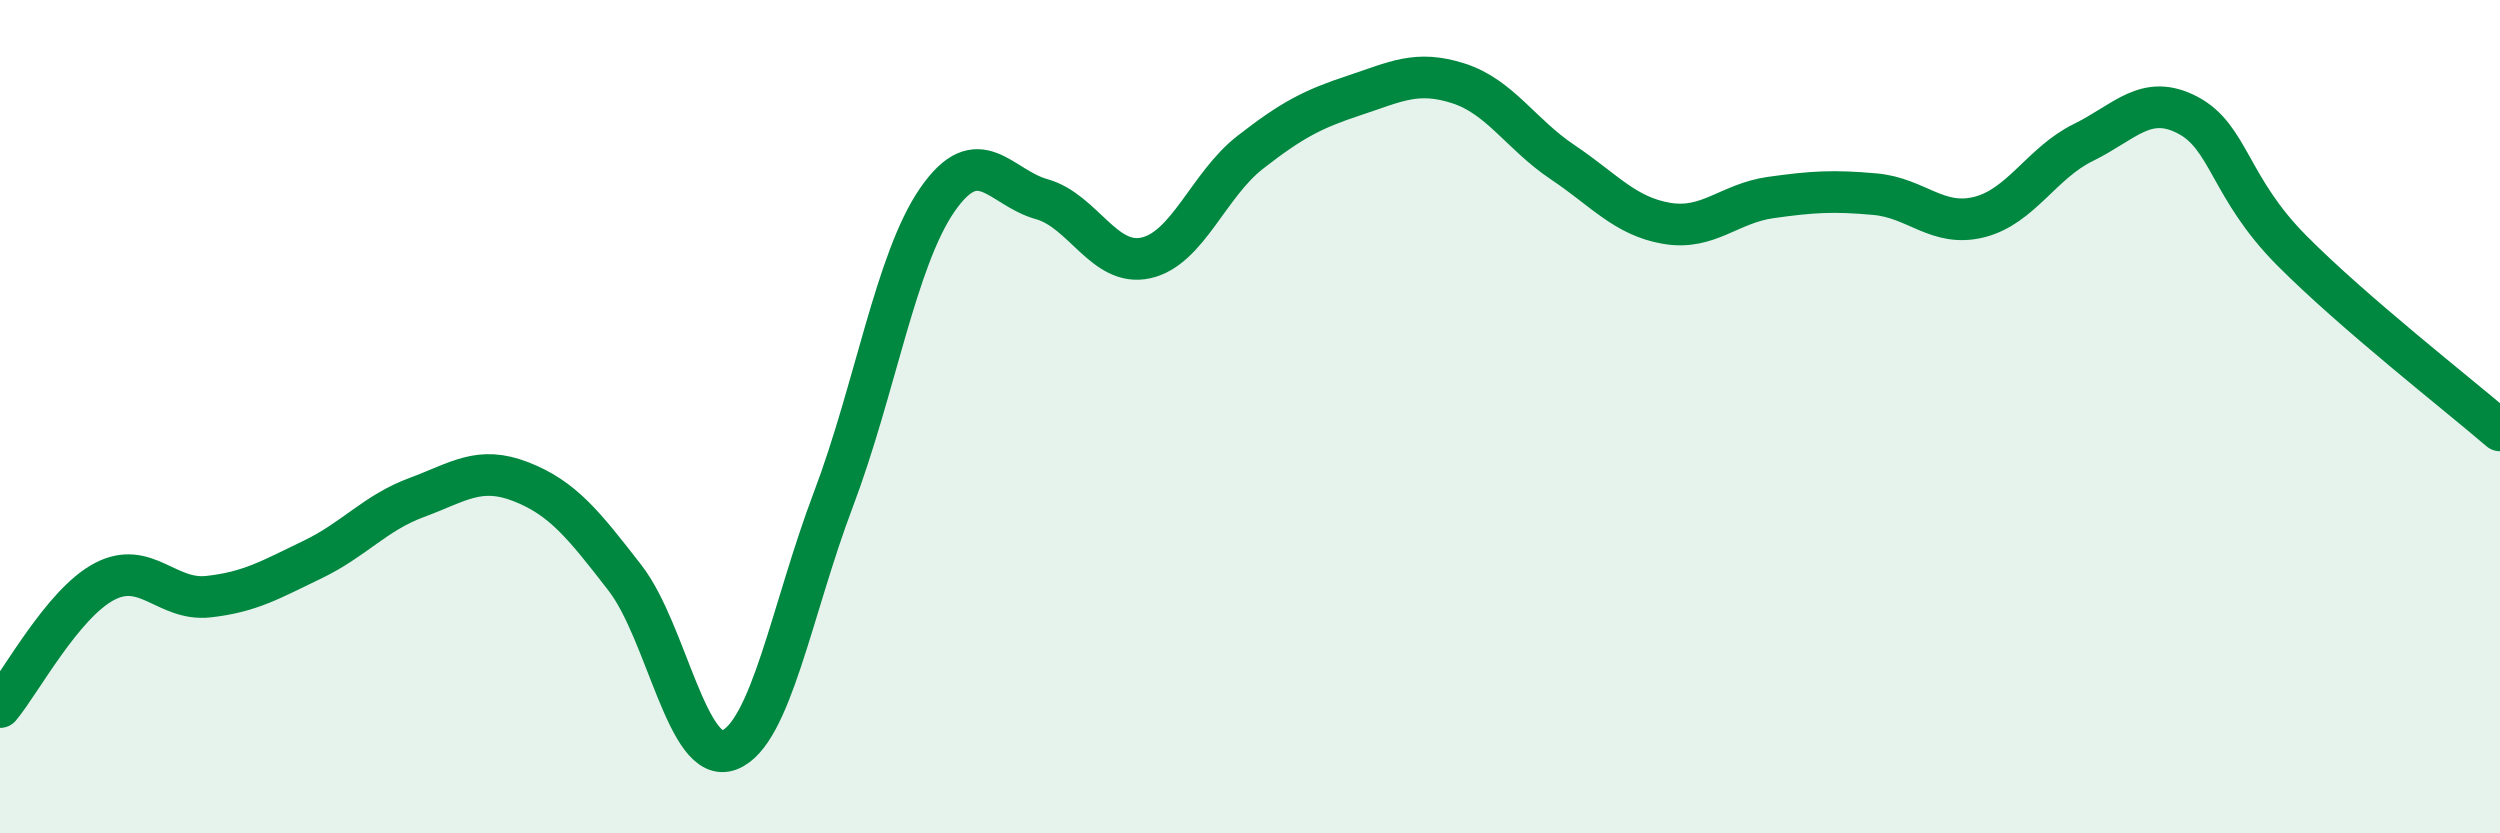
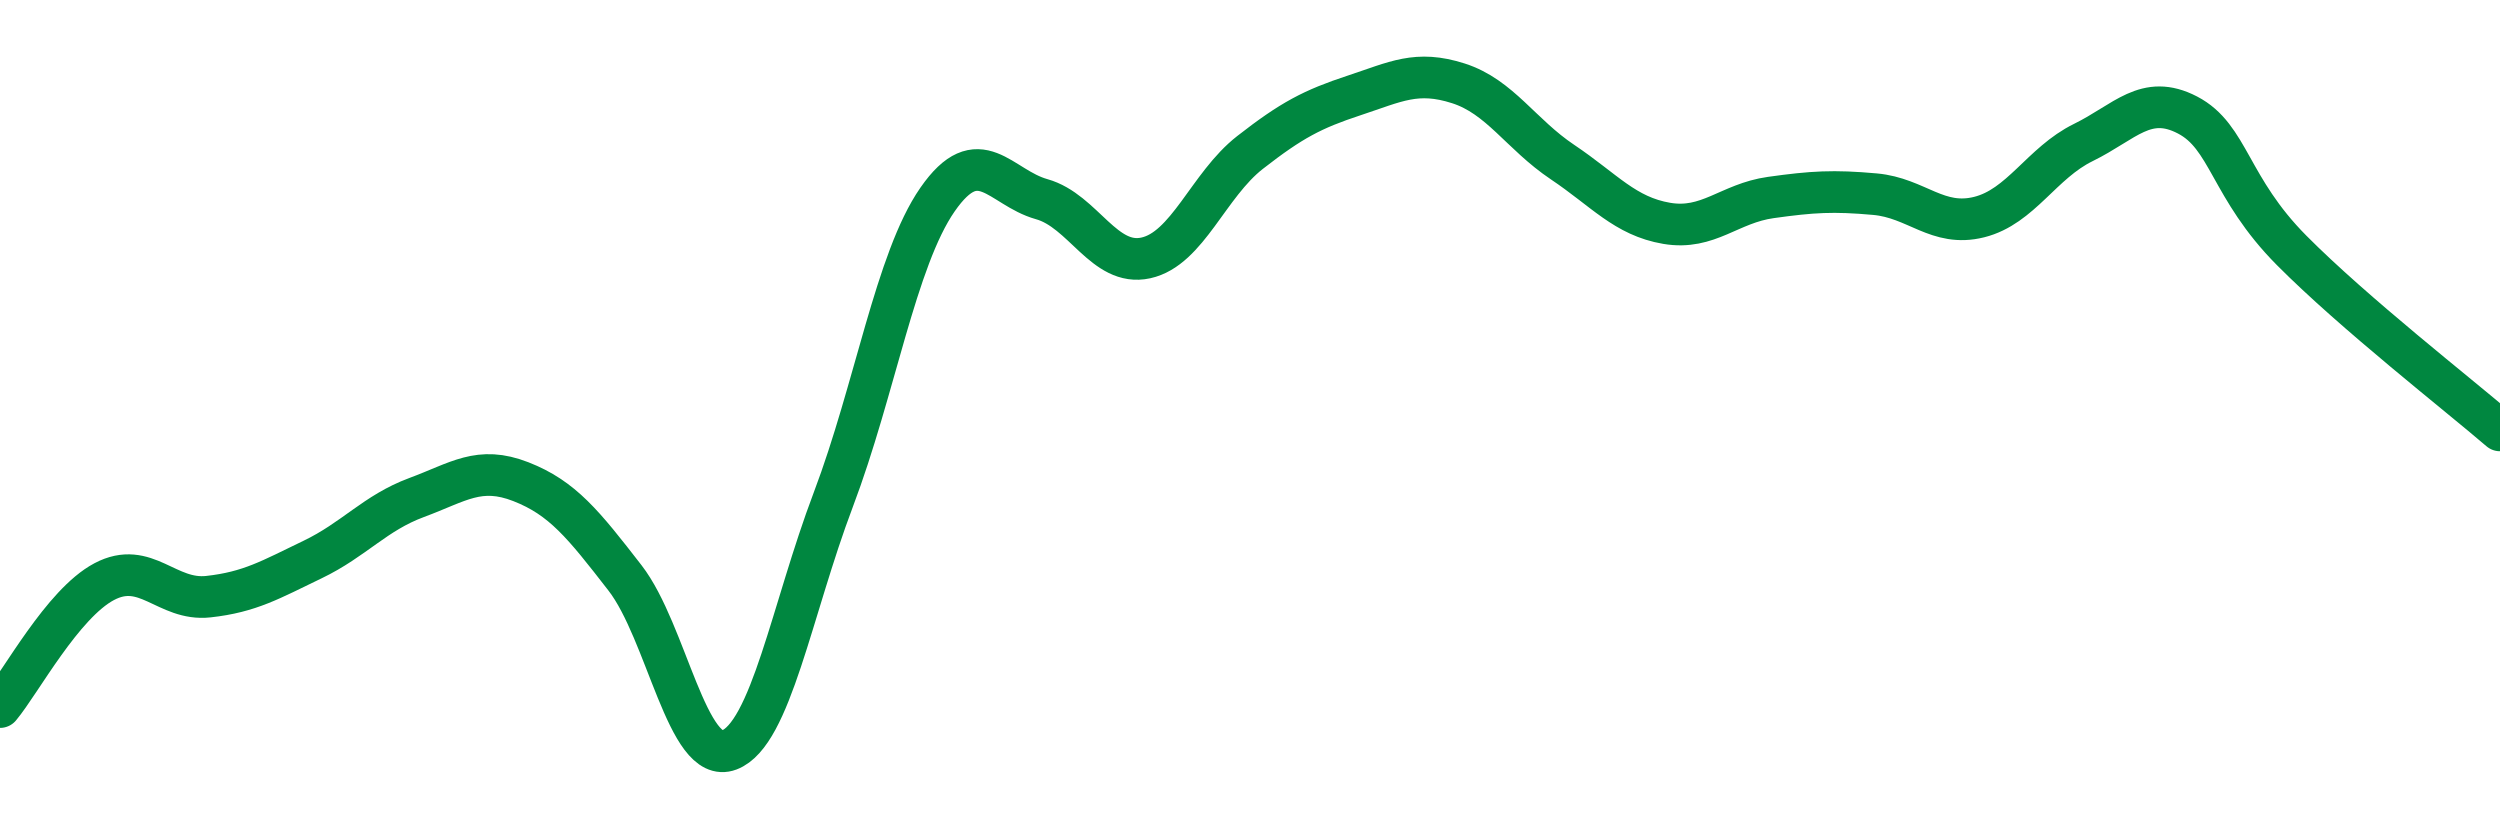
<svg xmlns="http://www.w3.org/2000/svg" width="60" height="20" viewBox="0 0 60 20">
-   <path d="M 0,16.97 C 0.5,16.37 1.5,14.49 2.5,13.96 C 3.5,13.43 4,14.43 5,14.32 C 6,14.21 6.5,13.91 7.5,13.43 C 8.5,12.95 9,12.31 10,11.94 C 11,11.57 11.5,11.17 12.5,11.56 C 13.5,11.95 14,12.58 15,13.87 C 16,15.16 16.5,18.38 17.5,18 C 18.5,17.62 19,14.63 20,11.99 C 21,9.35 21.5,6.23 22.5,4.79 C 23.5,3.35 24,4.5 25,4.78 C 26,5.06 26.5,6.41 27.5,6.19 C 28.5,5.97 29,4.44 30,3.66 C 31,2.88 31.5,2.62 32.5,2.29 C 33.5,1.96 34,1.68 35,2 C 36,2.32 36.5,3.22 37.5,3.89 C 38.5,4.56 39,5.19 40,5.36 C 41,5.53 41.5,4.88 42.5,4.74 C 43.5,4.6 44,4.57 45,4.66 C 46,4.75 46.5,5.46 47.5,5.21 C 48.5,4.96 49,3.91 50,3.42 C 51,2.93 51.5,2.24 52.5,2.76 C 53.5,3.28 53.5,4.5 55,6.01 C 56.5,7.52 59,9.47 60,10.33L60 20L0 20Z" fill="#008740" opacity="0.1" stroke-linecap="round" stroke-linejoin="round" />
  <path d="M 0,16.97 C 0.5,16.37 1.5,14.49 2.5,13.96 C 3.5,13.43 4,14.43 5,14.32 C 6,14.21 6.5,13.91 7.5,13.43 C 8.5,12.95 9,12.31 10,11.94 C 11,11.57 11.5,11.17 12.5,11.56 C 13.5,11.95 14,12.58 15,13.87 C 16,15.16 16.5,18.38 17.5,18 C 18.5,17.62 19,14.63 20,11.99 C 21,9.35 21.5,6.23 22.5,4.79 C 23.5,3.35 24,4.5 25,4.78 C 26,5.06 26.5,6.41 27.5,6.19 C 28.5,5.97 29,4.44 30,3.66 C 31,2.88 31.5,2.62 32.5,2.29 C 33.5,1.96 34,1.68 35,2 C 36,2.32 36.5,3.22 37.5,3.89 C 38.5,4.56 39,5.19 40,5.36 C 41,5.53 41.5,4.88 42.5,4.74 C 43.5,4.6 44,4.57 45,4.66 C 46,4.75 46.5,5.46 47.5,5.21 C 48.5,4.96 49,3.91 50,3.42 C 51,2.93 51.5,2.24 52.5,2.76 C 53.5,3.28 53.5,4.5 55,6.01 C 56.5,7.52 59,9.47 60,10.33" stroke="#008740" stroke-width="1" fill="none" stroke-linecap="round" stroke-linejoin="round" />
</svg>